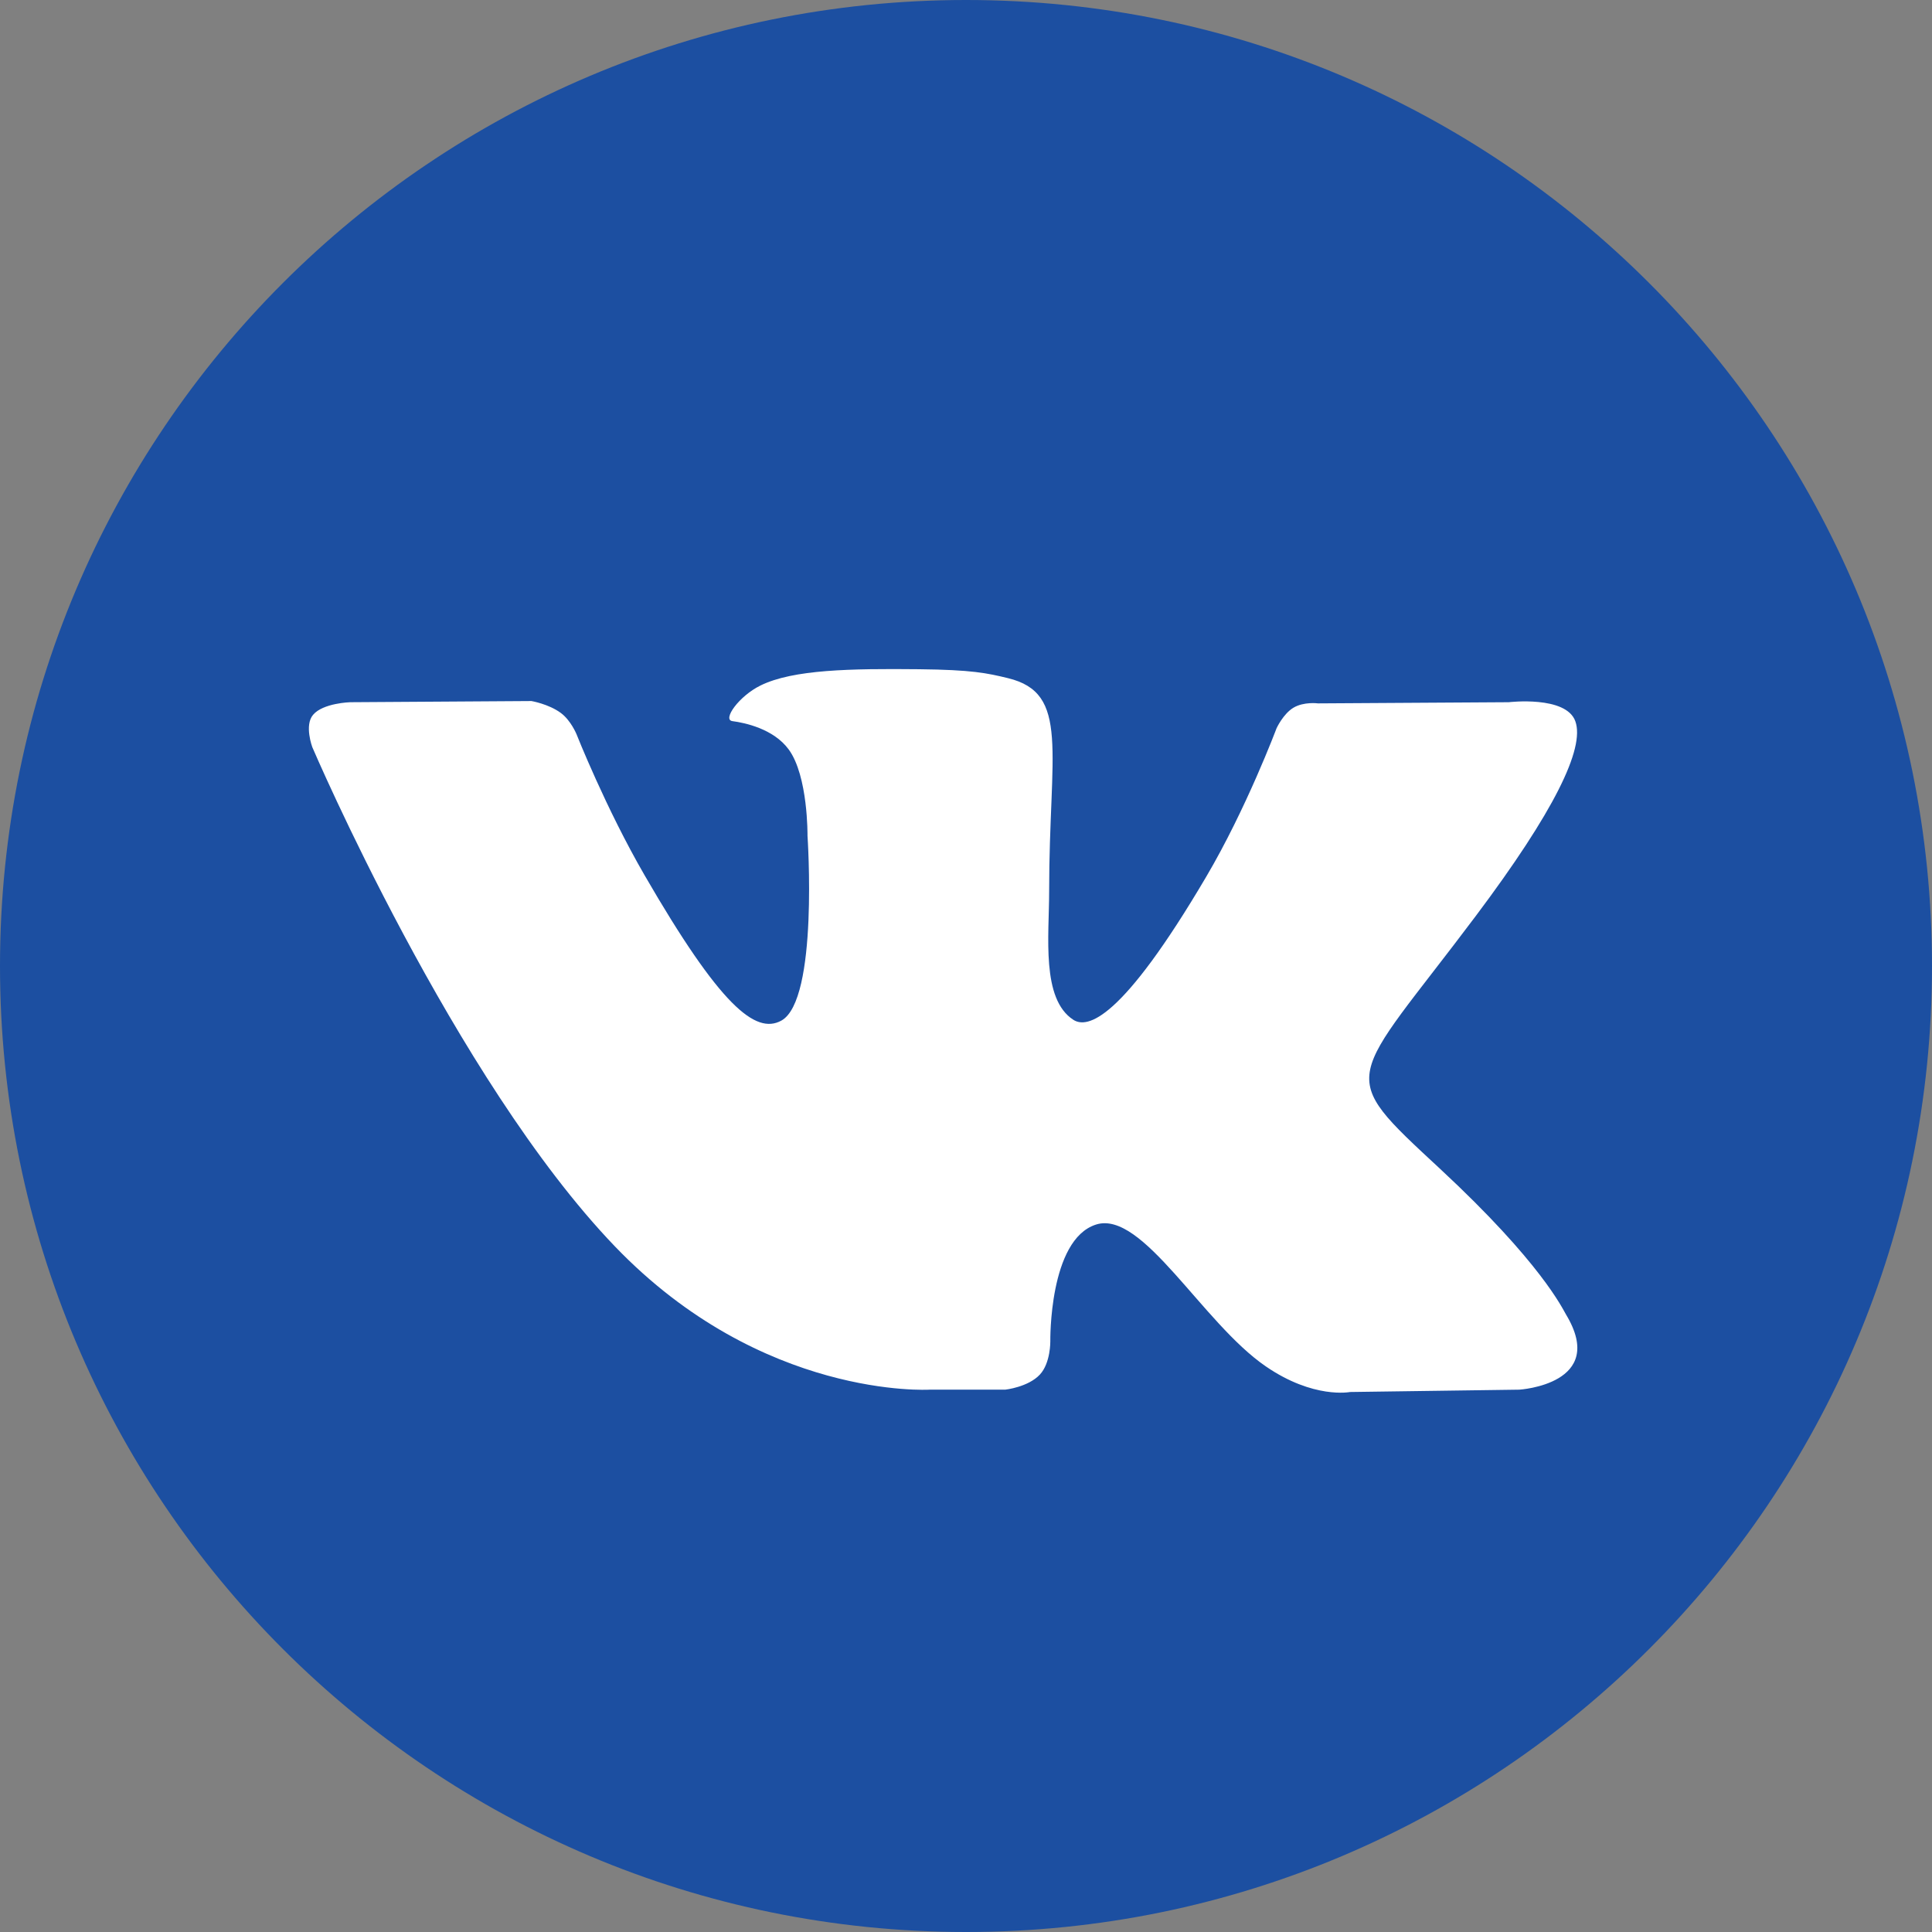
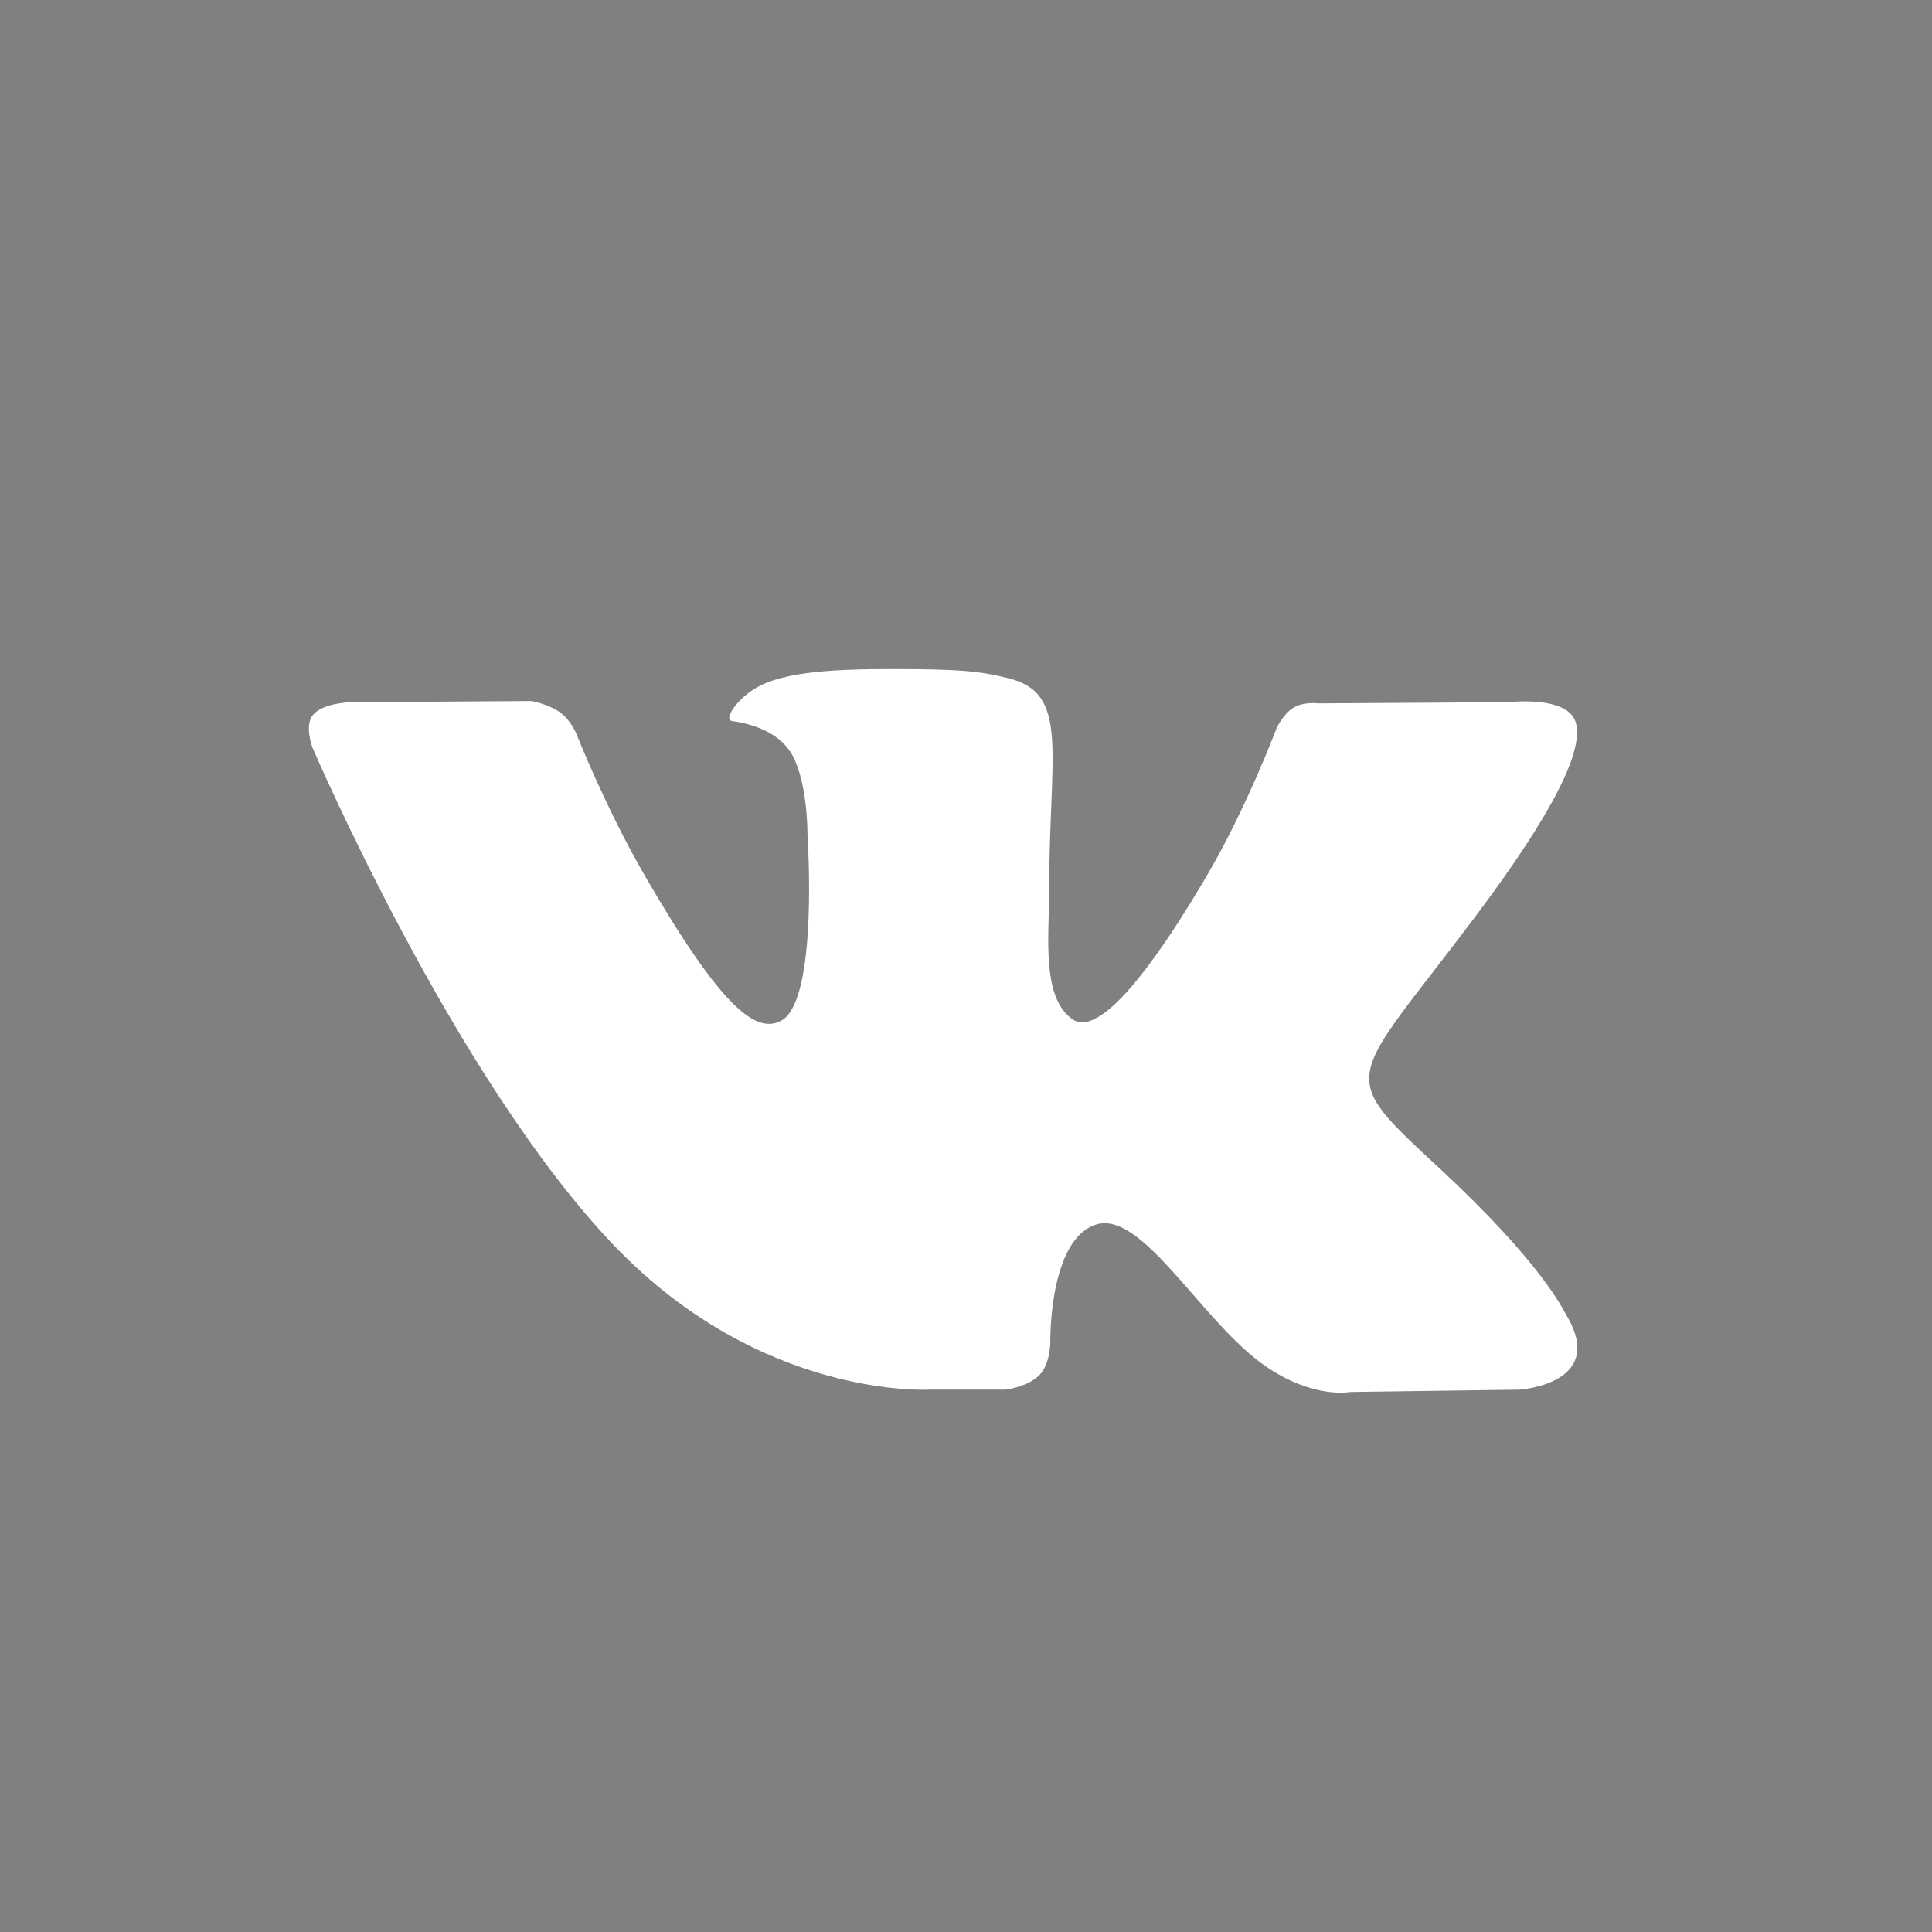
<svg xmlns="http://www.w3.org/2000/svg" width="28" height="28" viewBox="0 0 28 28" fill="none">
  <rect x="0" y="0" width="28" height="28" fill="#808080" stroke="none" />
-   <path d="M14 28C21.732 28 28 21.732 28 14C28 6.268 21.732 0 14 0C6.268 0 0 6.268 0 14C0 21.732 6.268 28 14 28Z" fill="#1C4FA1" />
  <path fill-rule="evenodd" clip-rule="evenodd" d="M13.471 20.14H14.569C14.569 20.14 14.901 20.104 15.071 19.921C15.227 19.753 15.222 19.439 15.222 19.439C15.222 19.439 15.2 17.964 15.885 17.747C16.559 17.533 17.425 19.172 18.344 19.802C19.038 20.279 19.566 20.174 19.566 20.174L22.02 20.14C22.02 20.14 23.305 20.061 22.696 19.051C22.646 18.969 22.341 18.305 20.87 16.939C19.331 15.511 19.537 15.742 21.392 13.27C22.521 11.765 22.972 10.846 22.831 10.453C22.697 10.078 21.866 10.177 21.866 10.177L19.102 10.194C19.102 10.194 18.897 10.166 18.745 10.257C18.597 10.346 18.501 10.554 18.501 10.554C18.501 10.554 18.064 11.719 17.48 12.709C16.249 14.799 15.757 14.909 15.556 14.78C15.088 14.477 15.205 13.565 15.205 12.916C15.205 10.891 15.512 10.046 14.607 9.828C14.306 9.755 14.085 9.707 13.317 9.699C12.33 9.689 11.496 9.702 11.023 9.934C10.709 10.088 10.466 10.431 10.614 10.451C10.796 10.475 11.21 10.562 11.43 10.861C11.713 11.246 11.703 12.112 11.703 12.112C11.703 12.112 11.866 14.496 11.323 14.792C10.95 14.995 10.439 14.581 9.342 12.685C8.779 11.713 8.355 10.64 8.355 10.64C8.355 10.64 8.273 10.439 8.127 10.332C7.95 10.202 7.702 10.16 7.702 10.16L5.076 10.177C5.076 10.177 4.681 10.188 4.537 10.36C4.408 10.512 4.526 10.828 4.526 10.828C4.526 10.828 6.583 15.639 8.911 18.063C11.046 20.286 13.471 20.14 13.471 20.14Z" fill="white" />
</svg>